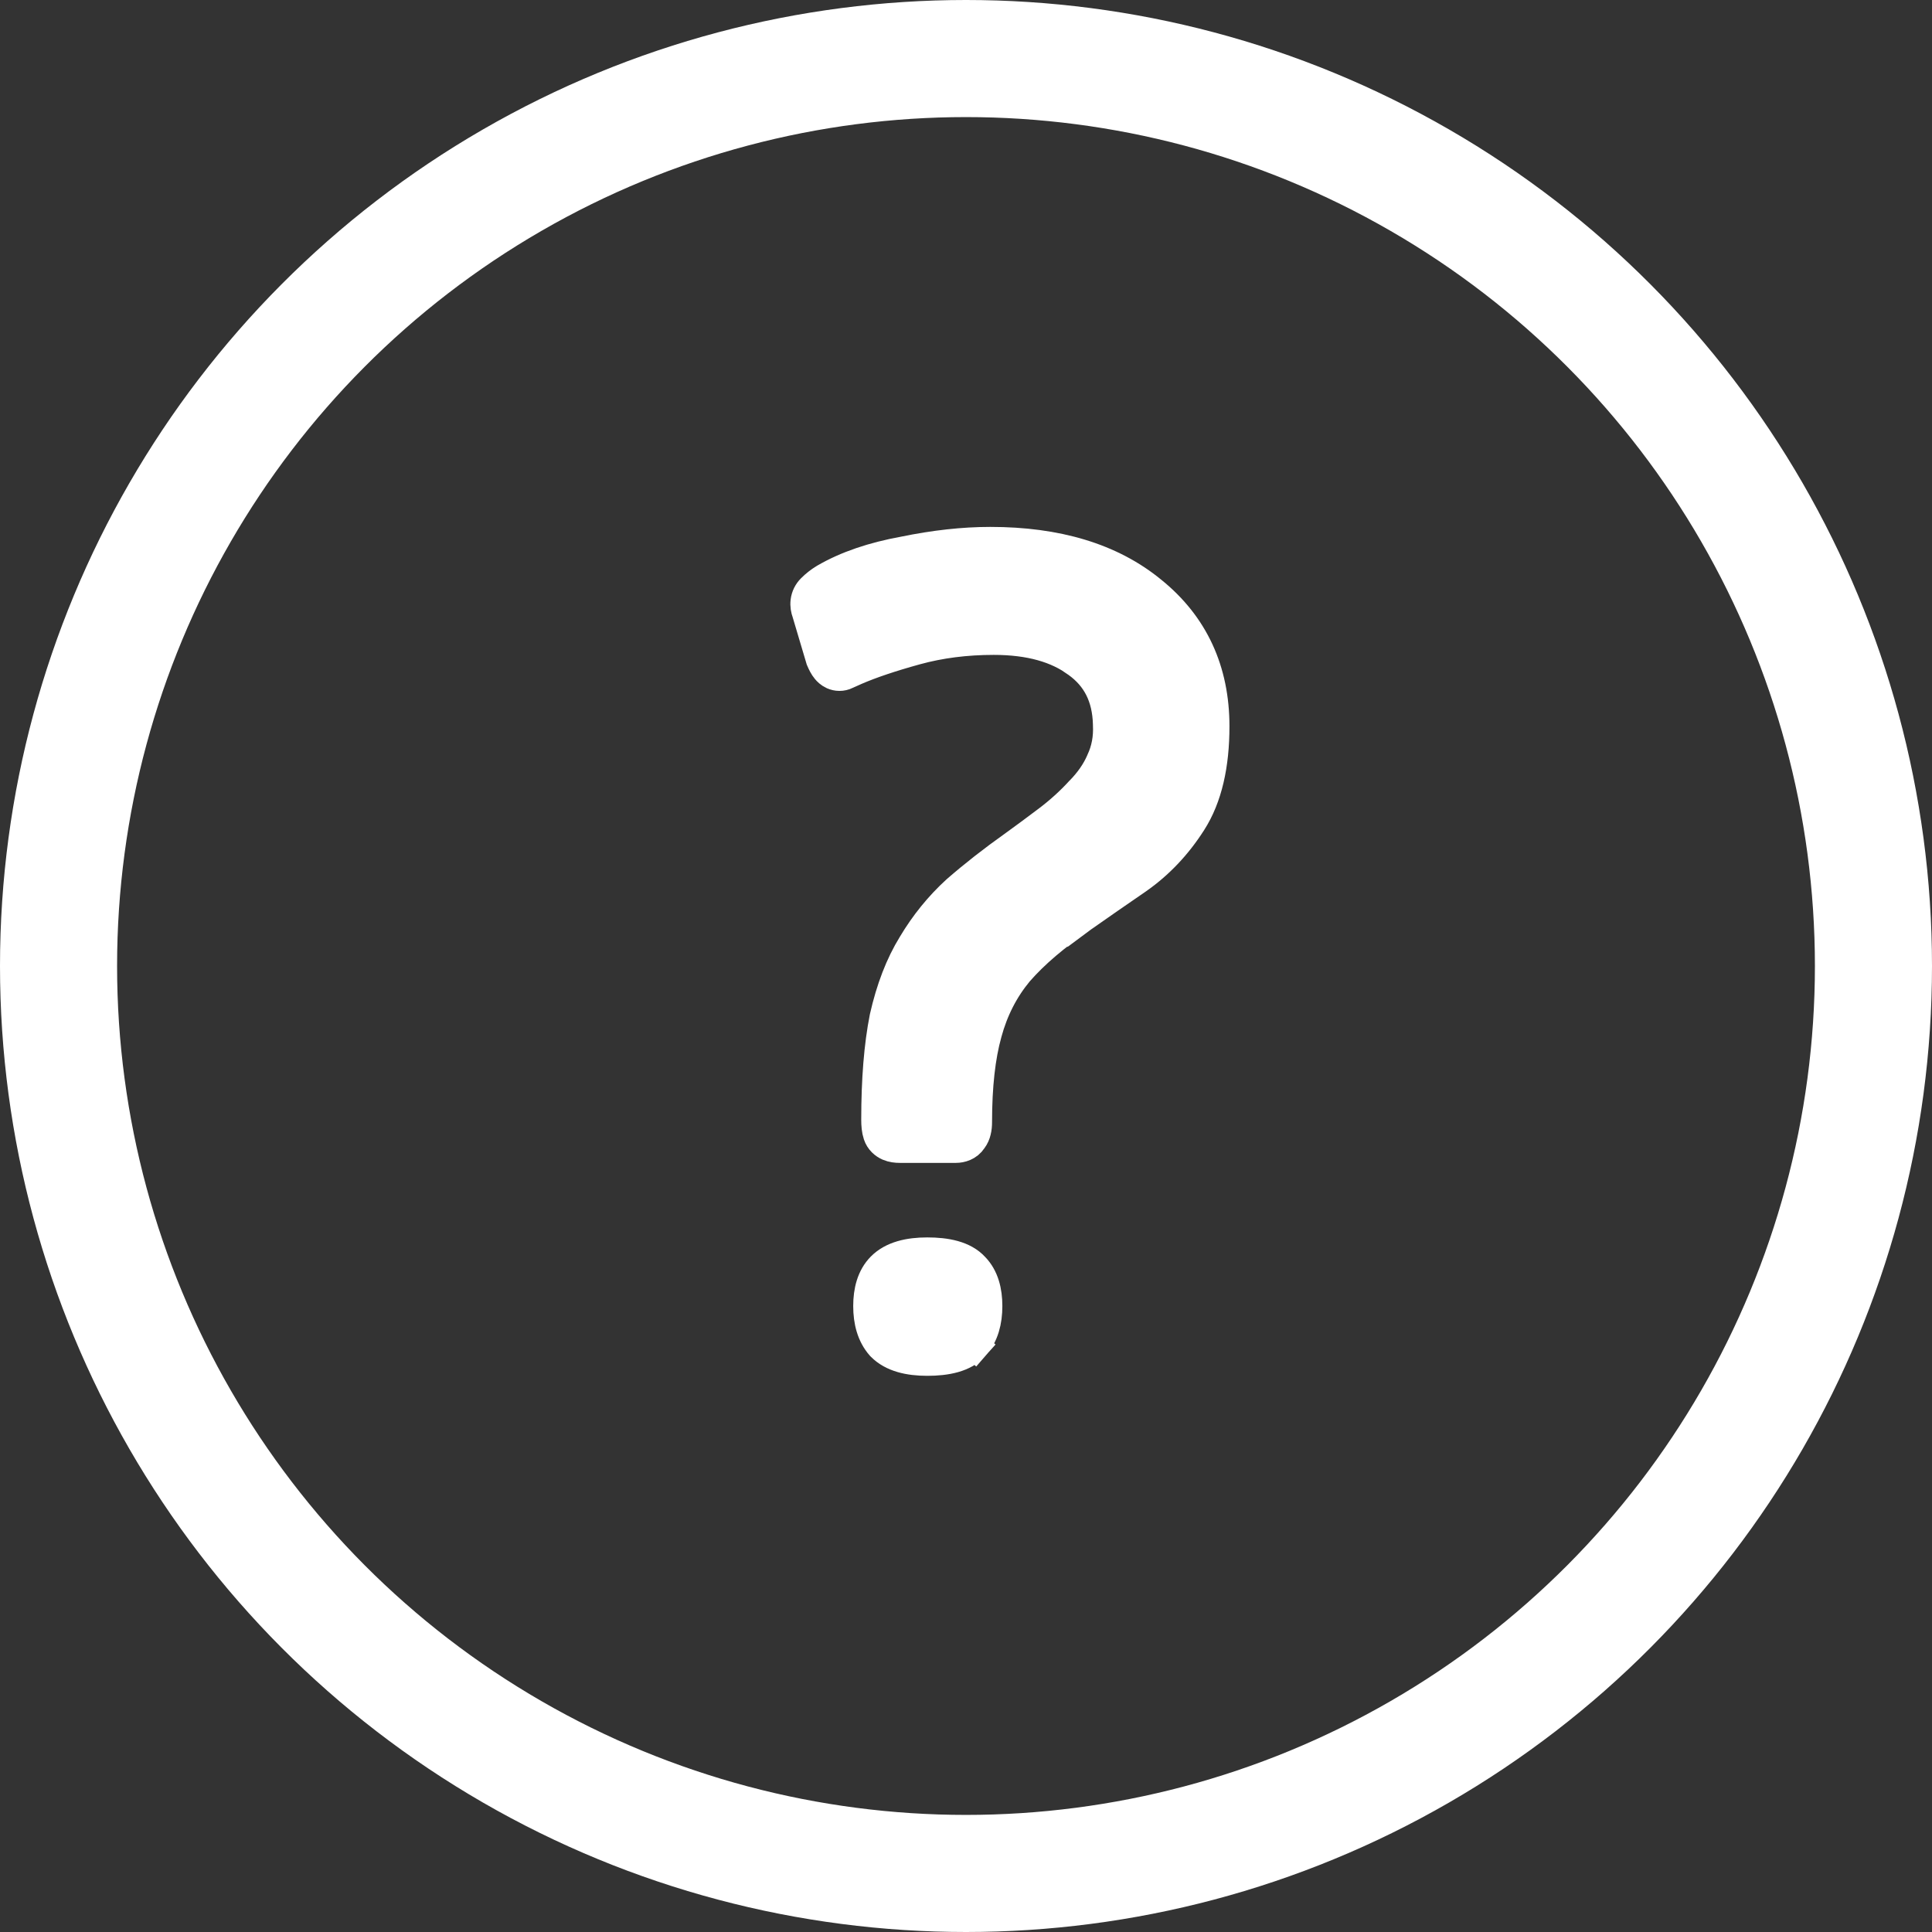
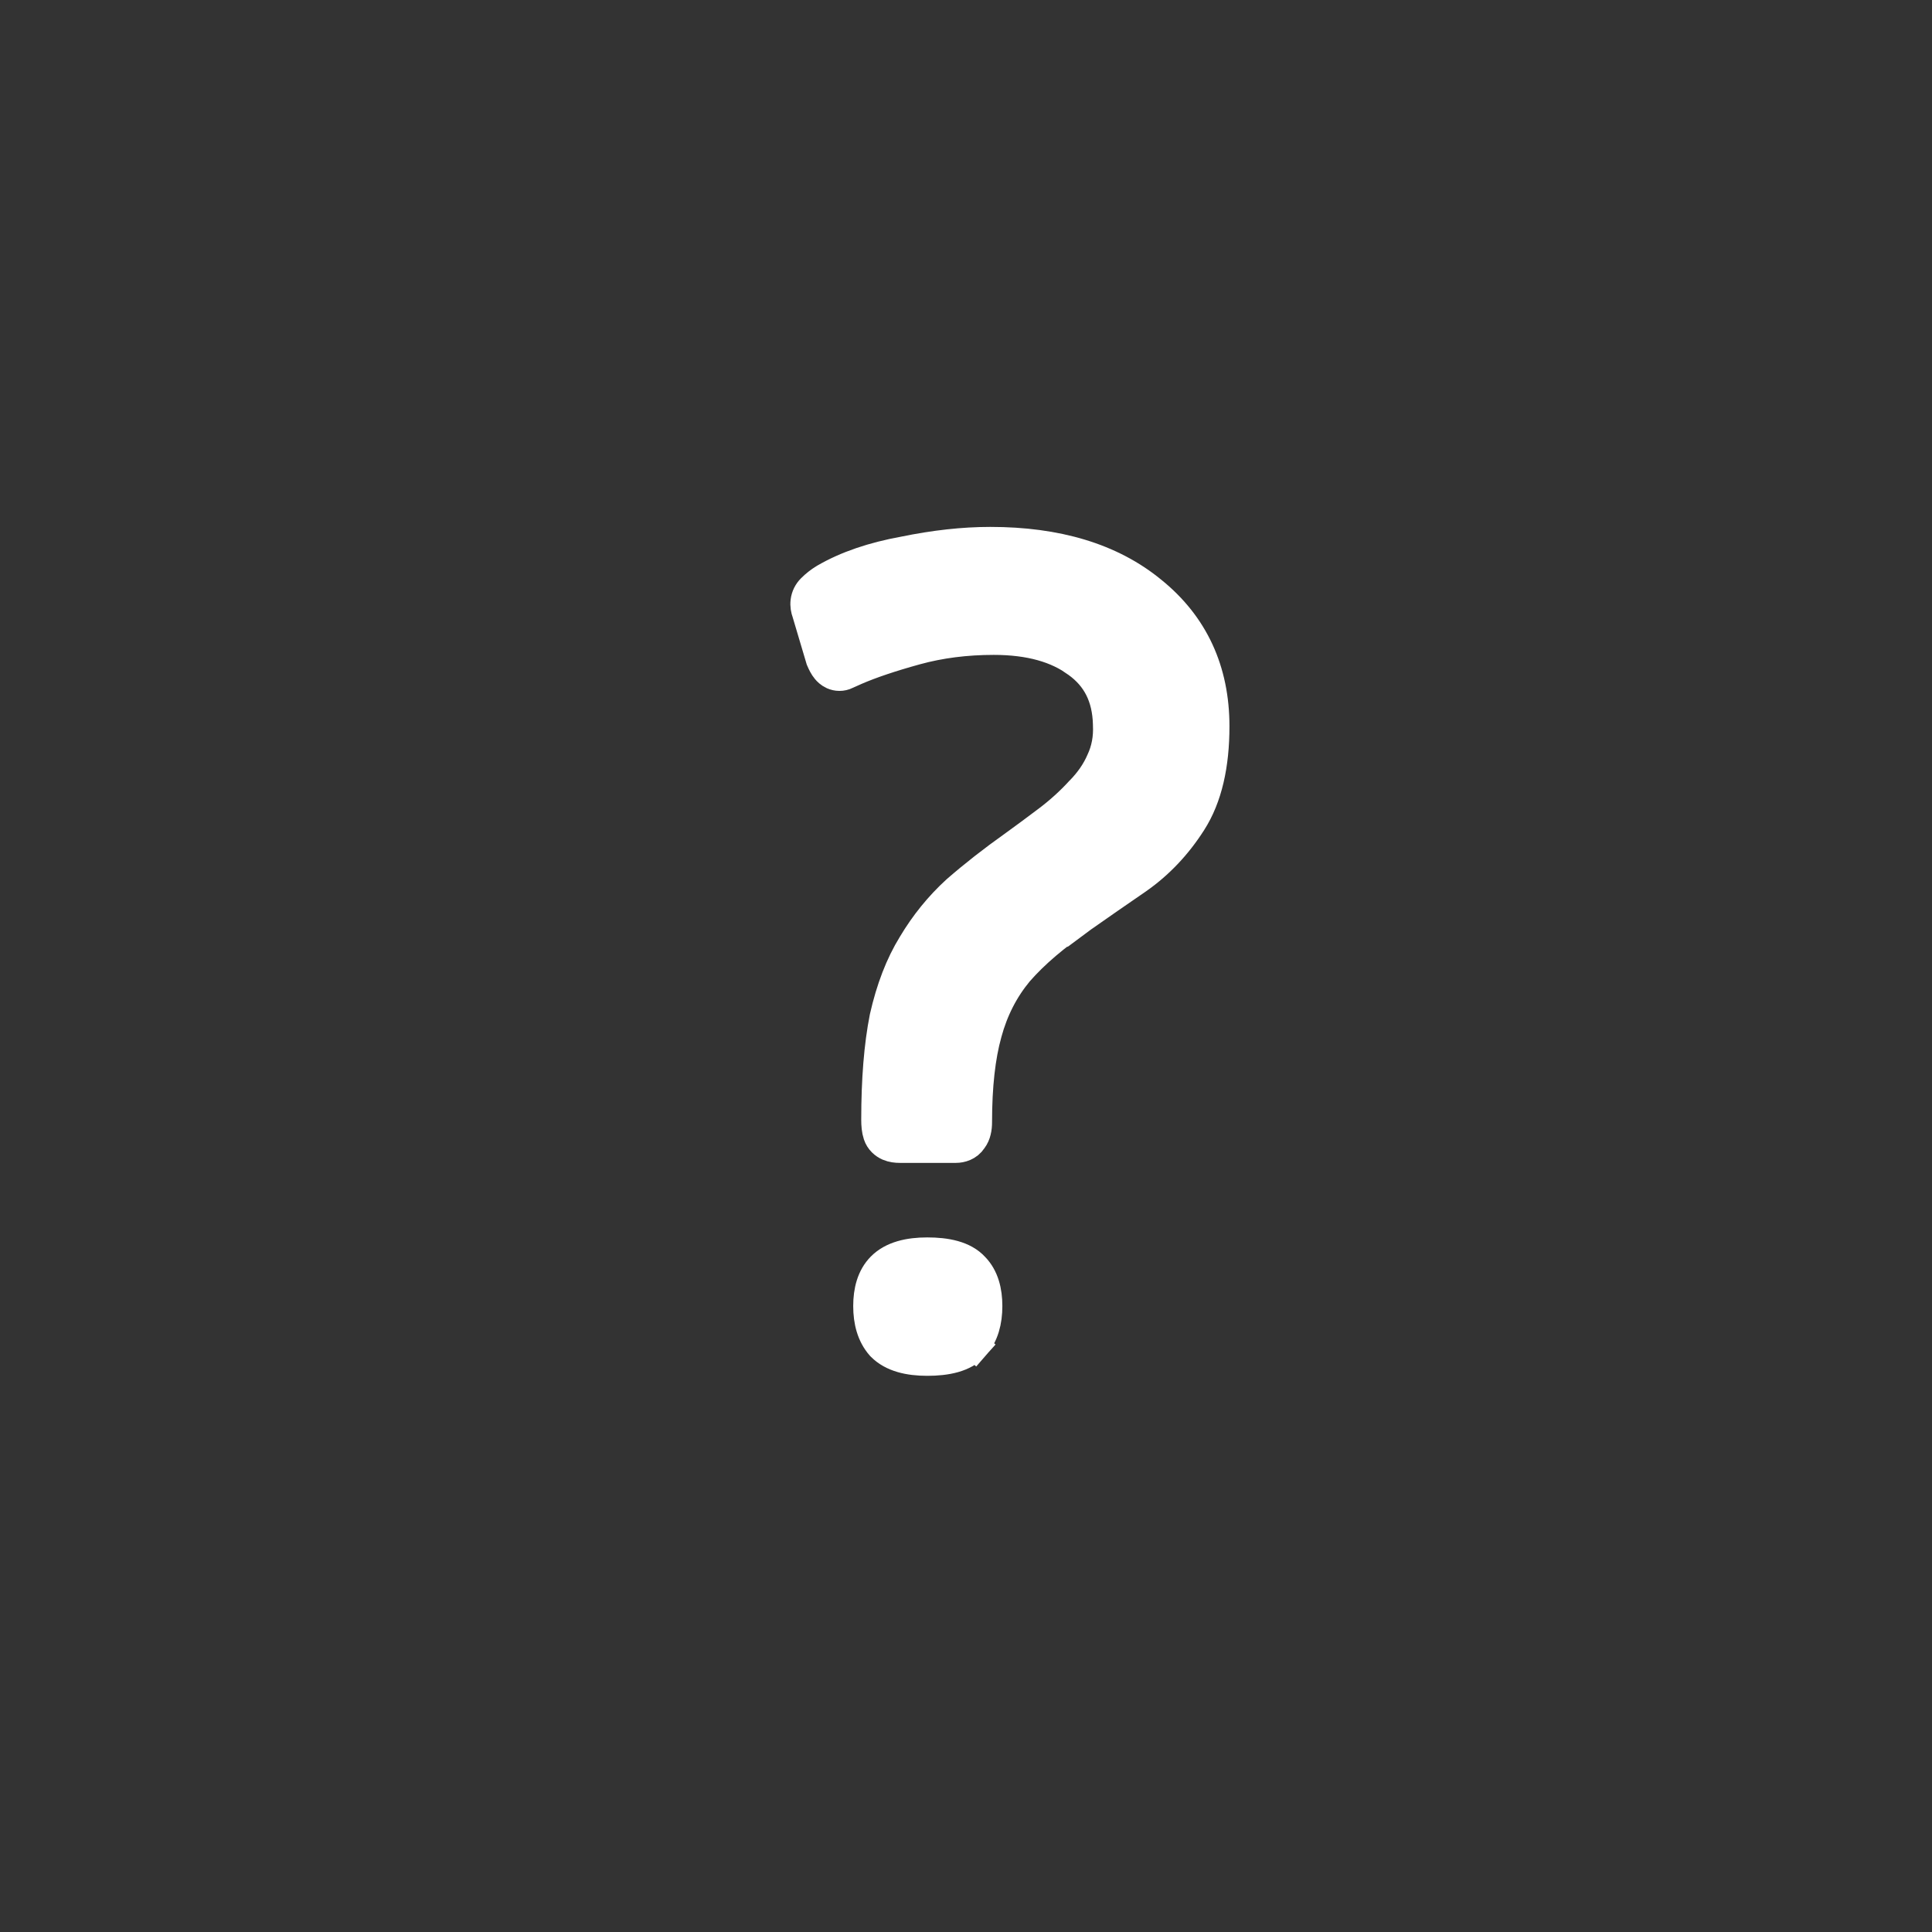
<svg xmlns="http://www.w3.org/2000/svg" width="66" height="66" viewBox="0 0 66 66" fill="none">
  <rect x="0" y="0" width="66" height="66" fill="#333333" stroke="none" />
-   <path d="M30.208 34.742L30.208 34.742L30.205 34.755C30.014 35.72 29.921 36.888 29.921 38.252C29.921 38.424 29.934 38.608 29.986 38.764C30.052 38.966 30.202 39.091 30.35 39.156C30.484 39.213 30.623 39.226 30.735 39.226H32.655C32.832 39.226 33.074 39.162 33.221 38.937C33.296 38.839 33.335 38.733 33.355 38.649C33.382 38.543 33.39 38.434 33.39 38.331C33.39 37.093 33.505 36.088 33.724 35.303L33.724 35.303L33.725 35.299C33.942 34.497 34.3 33.8 34.798 33.2C35.337 32.583 36.057 31.967 36.969 31.353L36.969 31.354L36.977 31.348C37.577 30.927 38.202 30.493 38.854 30.046L38.854 30.046L38.857 30.044C39.593 29.53 40.213 28.875 40.716 28.084C41.256 27.238 41.5 26.131 41.5 24.811C41.5 22.904 40.786 21.348 39.357 20.194C37.962 19.046 36.101 18.5 33.83 18.5C32.904 18.5 31.919 18.61 30.875 18.825C29.819 19.017 28.913 19.323 28.172 19.754L28.172 19.754L28.164 19.758C28 19.858 27.849 19.975 27.715 20.111L27.715 20.111C27.602 20.225 27.527 20.372 27.506 20.54C27.487 20.688 27.515 20.825 27.557 20.939L28.022 22.503L28.03 22.53L28.041 22.556C28.085 22.659 28.143 22.779 28.224 22.876C28.263 22.924 28.337 23.002 28.451 23.054C28.588 23.115 28.76 23.126 28.923 23.044L28.923 23.044C28.959 23.025 29.062 22.979 29.248 22.898L29.248 22.898C29.768 22.674 30.449 22.444 31.298 22.21C32.113 21.986 32.995 21.872 33.948 21.872C35.182 21.872 36.112 22.146 36.785 22.643L36.785 22.644L36.791 22.648C37.461 23.128 37.813 23.805 37.836 24.744L37.836 24.744L37.836 24.757C37.859 25.208 37.781 25.614 37.608 25.983L37.608 25.983L37.603 25.996C37.448 26.354 37.211 26.698 36.884 27.029L36.877 27.035L36.871 27.042C36.552 27.388 36.196 27.711 35.801 28.01C35.386 28.324 34.998 28.611 34.636 28.872C33.92 29.38 33.267 29.891 32.679 30.403L32.679 30.403L32.67 30.411C32.085 30.945 31.585 31.562 31.169 32.26C30.743 32.95 30.426 33.781 30.208 34.742ZM33.304 45.975L32.929 45.644L33.304 45.975C33.621 45.614 33.742 45.136 33.742 44.616C33.742 44.108 33.626 43.629 33.294 43.286C32.929 42.883 32.314 42.772 31.675 42.772C31.057 42.772 30.483 42.895 30.105 43.276C29.766 43.619 29.647 44.103 29.647 44.616C29.647 45.136 29.768 45.614 30.085 45.975L30.095 45.986L30.105 45.996C30.483 46.377 31.057 46.5 31.675 46.5C32.32 46.5 32.941 46.387 33.304 45.975Z" fill="white" stroke="white" />
-   <circle cx="33" cy="33" r="31" stroke="white" stroke-width="4" />
+   <path d="M30.208 34.742L30.208 34.742L30.205 34.755C30.014 35.72 29.921 36.888 29.921 38.252C29.921 38.424 29.934 38.608 29.986 38.764C30.052 38.966 30.202 39.091 30.35 39.156C30.484 39.213 30.623 39.226 30.735 39.226H32.655C32.832 39.226 33.074 39.162 33.221 38.937C33.296 38.839 33.335 38.733 33.355 38.649C33.382 38.543 33.39 38.434 33.39 38.331C33.39 37.093 33.505 36.088 33.724 35.303L33.724 35.303L33.725 35.299C33.942 34.497 34.3 33.8 34.798 33.2C35.337 32.583 36.057 31.967 36.969 31.353L36.969 31.354L36.977 31.348C37.577 30.927 38.202 30.493 38.854 30.046L38.854 30.046L38.857 30.044C39.593 29.53 40.213 28.875 40.716 28.084C41.256 27.238 41.5 26.131 41.5 24.811C41.5 22.904 40.786 21.348 39.357 20.194C37.962 19.046 36.101 18.5 33.83 18.5C32.904 18.5 31.919 18.61 30.875 18.825C29.819 19.017 28.913 19.323 28.172 19.754L28.172 19.754L28.164 19.758C28 19.858 27.849 19.975 27.715 20.111L27.715 20.111C27.602 20.225 27.527 20.372 27.506 20.54C27.487 20.688 27.515 20.825 27.557 20.939L28.022 22.503L28.03 22.53L28.041 22.556C28.085 22.659 28.143 22.779 28.224 22.876C28.263 22.924 28.337 23.002 28.451 23.054C28.588 23.115 28.76 23.126 28.923 23.044L28.923 23.044C28.959 23.025 29.062 22.979 29.248 22.898L29.248 22.898C29.768 22.674 30.449 22.444 31.298 22.21C32.113 21.986 32.995 21.872 33.948 21.872C35.182 21.872 36.112 22.146 36.785 22.643L36.785 22.644L36.791 22.648C37.461 23.128 37.813 23.805 37.836 24.744L37.836 24.744L37.836 24.757C37.859 25.208 37.781 25.614 37.608 25.983L37.608 25.983C37.448 26.354 37.211 26.698 36.884 27.029L36.877 27.035L36.871 27.042C36.552 27.388 36.196 27.711 35.801 28.01C35.386 28.324 34.998 28.611 34.636 28.872C33.92 29.38 33.267 29.891 32.679 30.403L32.679 30.403L32.67 30.411C32.085 30.945 31.585 31.562 31.169 32.26C30.743 32.95 30.426 33.781 30.208 34.742ZM33.304 45.975L32.929 45.644L33.304 45.975C33.621 45.614 33.742 45.136 33.742 44.616C33.742 44.108 33.626 43.629 33.294 43.286C32.929 42.883 32.314 42.772 31.675 42.772C31.057 42.772 30.483 42.895 30.105 43.276C29.766 43.619 29.647 44.103 29.647 44.616C29.647 45.136 29.768 45.614 30.085 45.975L30.095 45.986L30.105 45.996C30.483 46.377 31.057 46.5 31.675 46.5C32.32 46.5 32.941 46.387 33.304 45.975Z" fill="white" stroke="white" />
</svg>